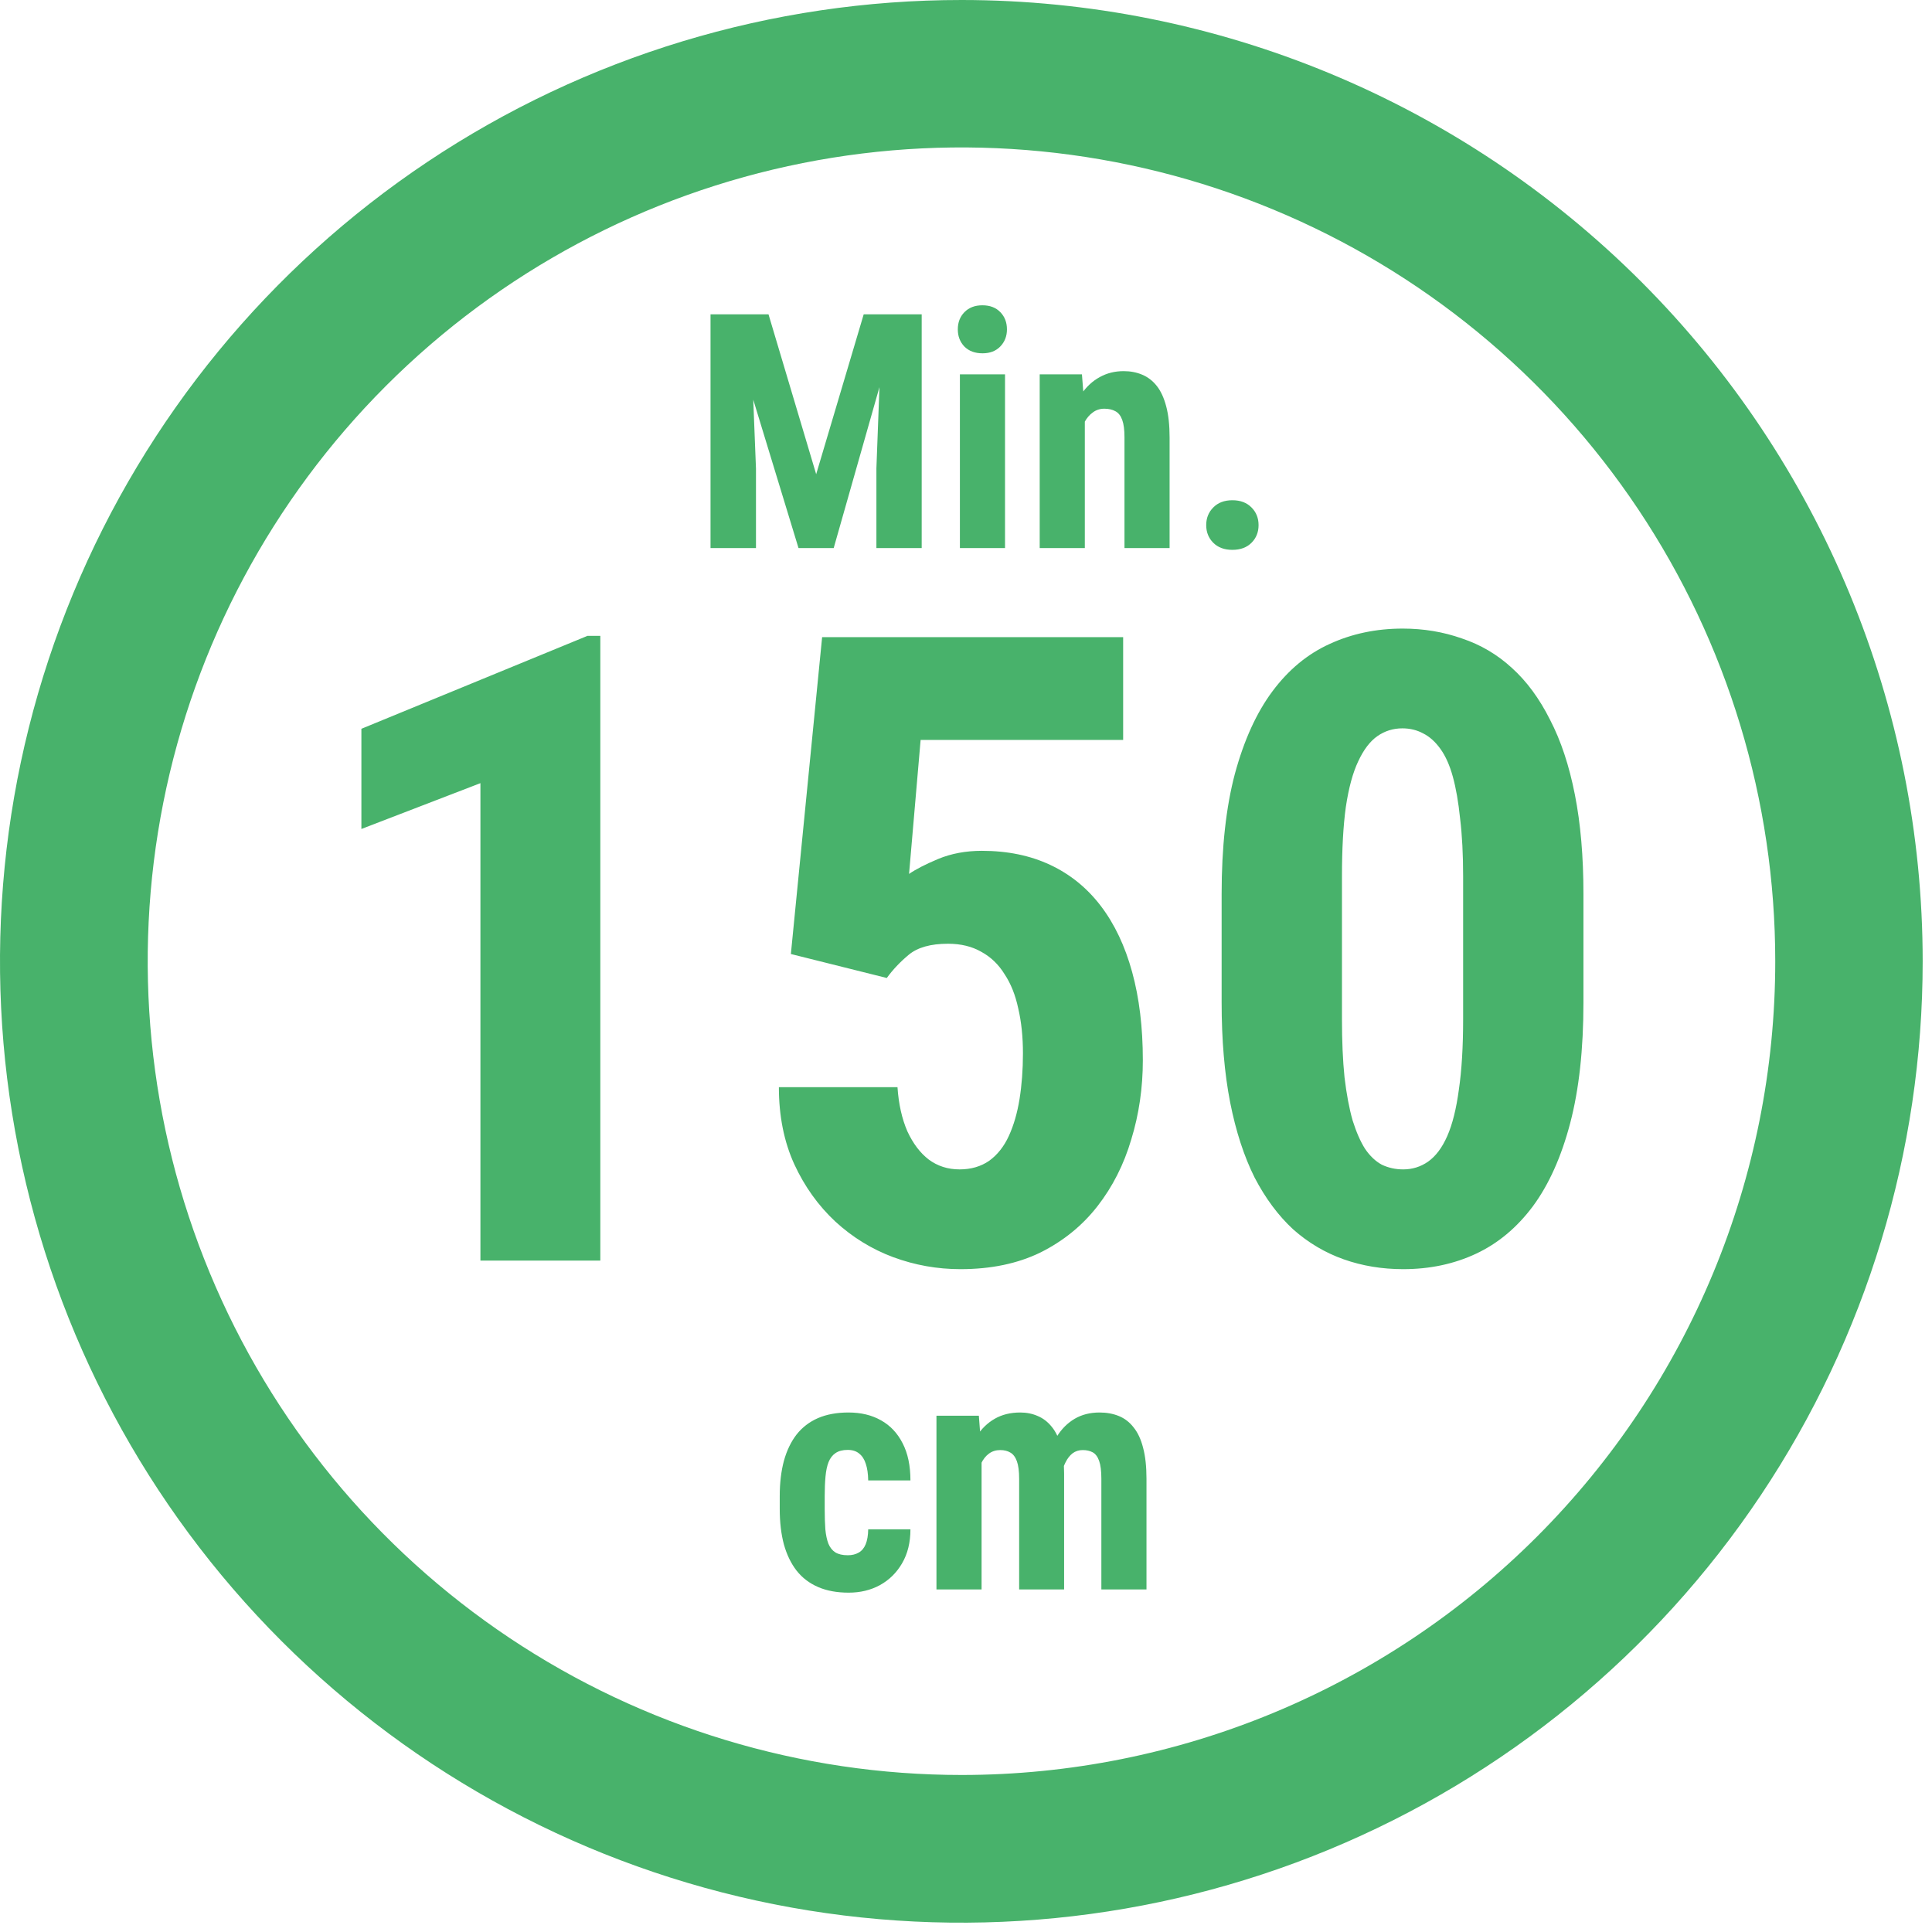
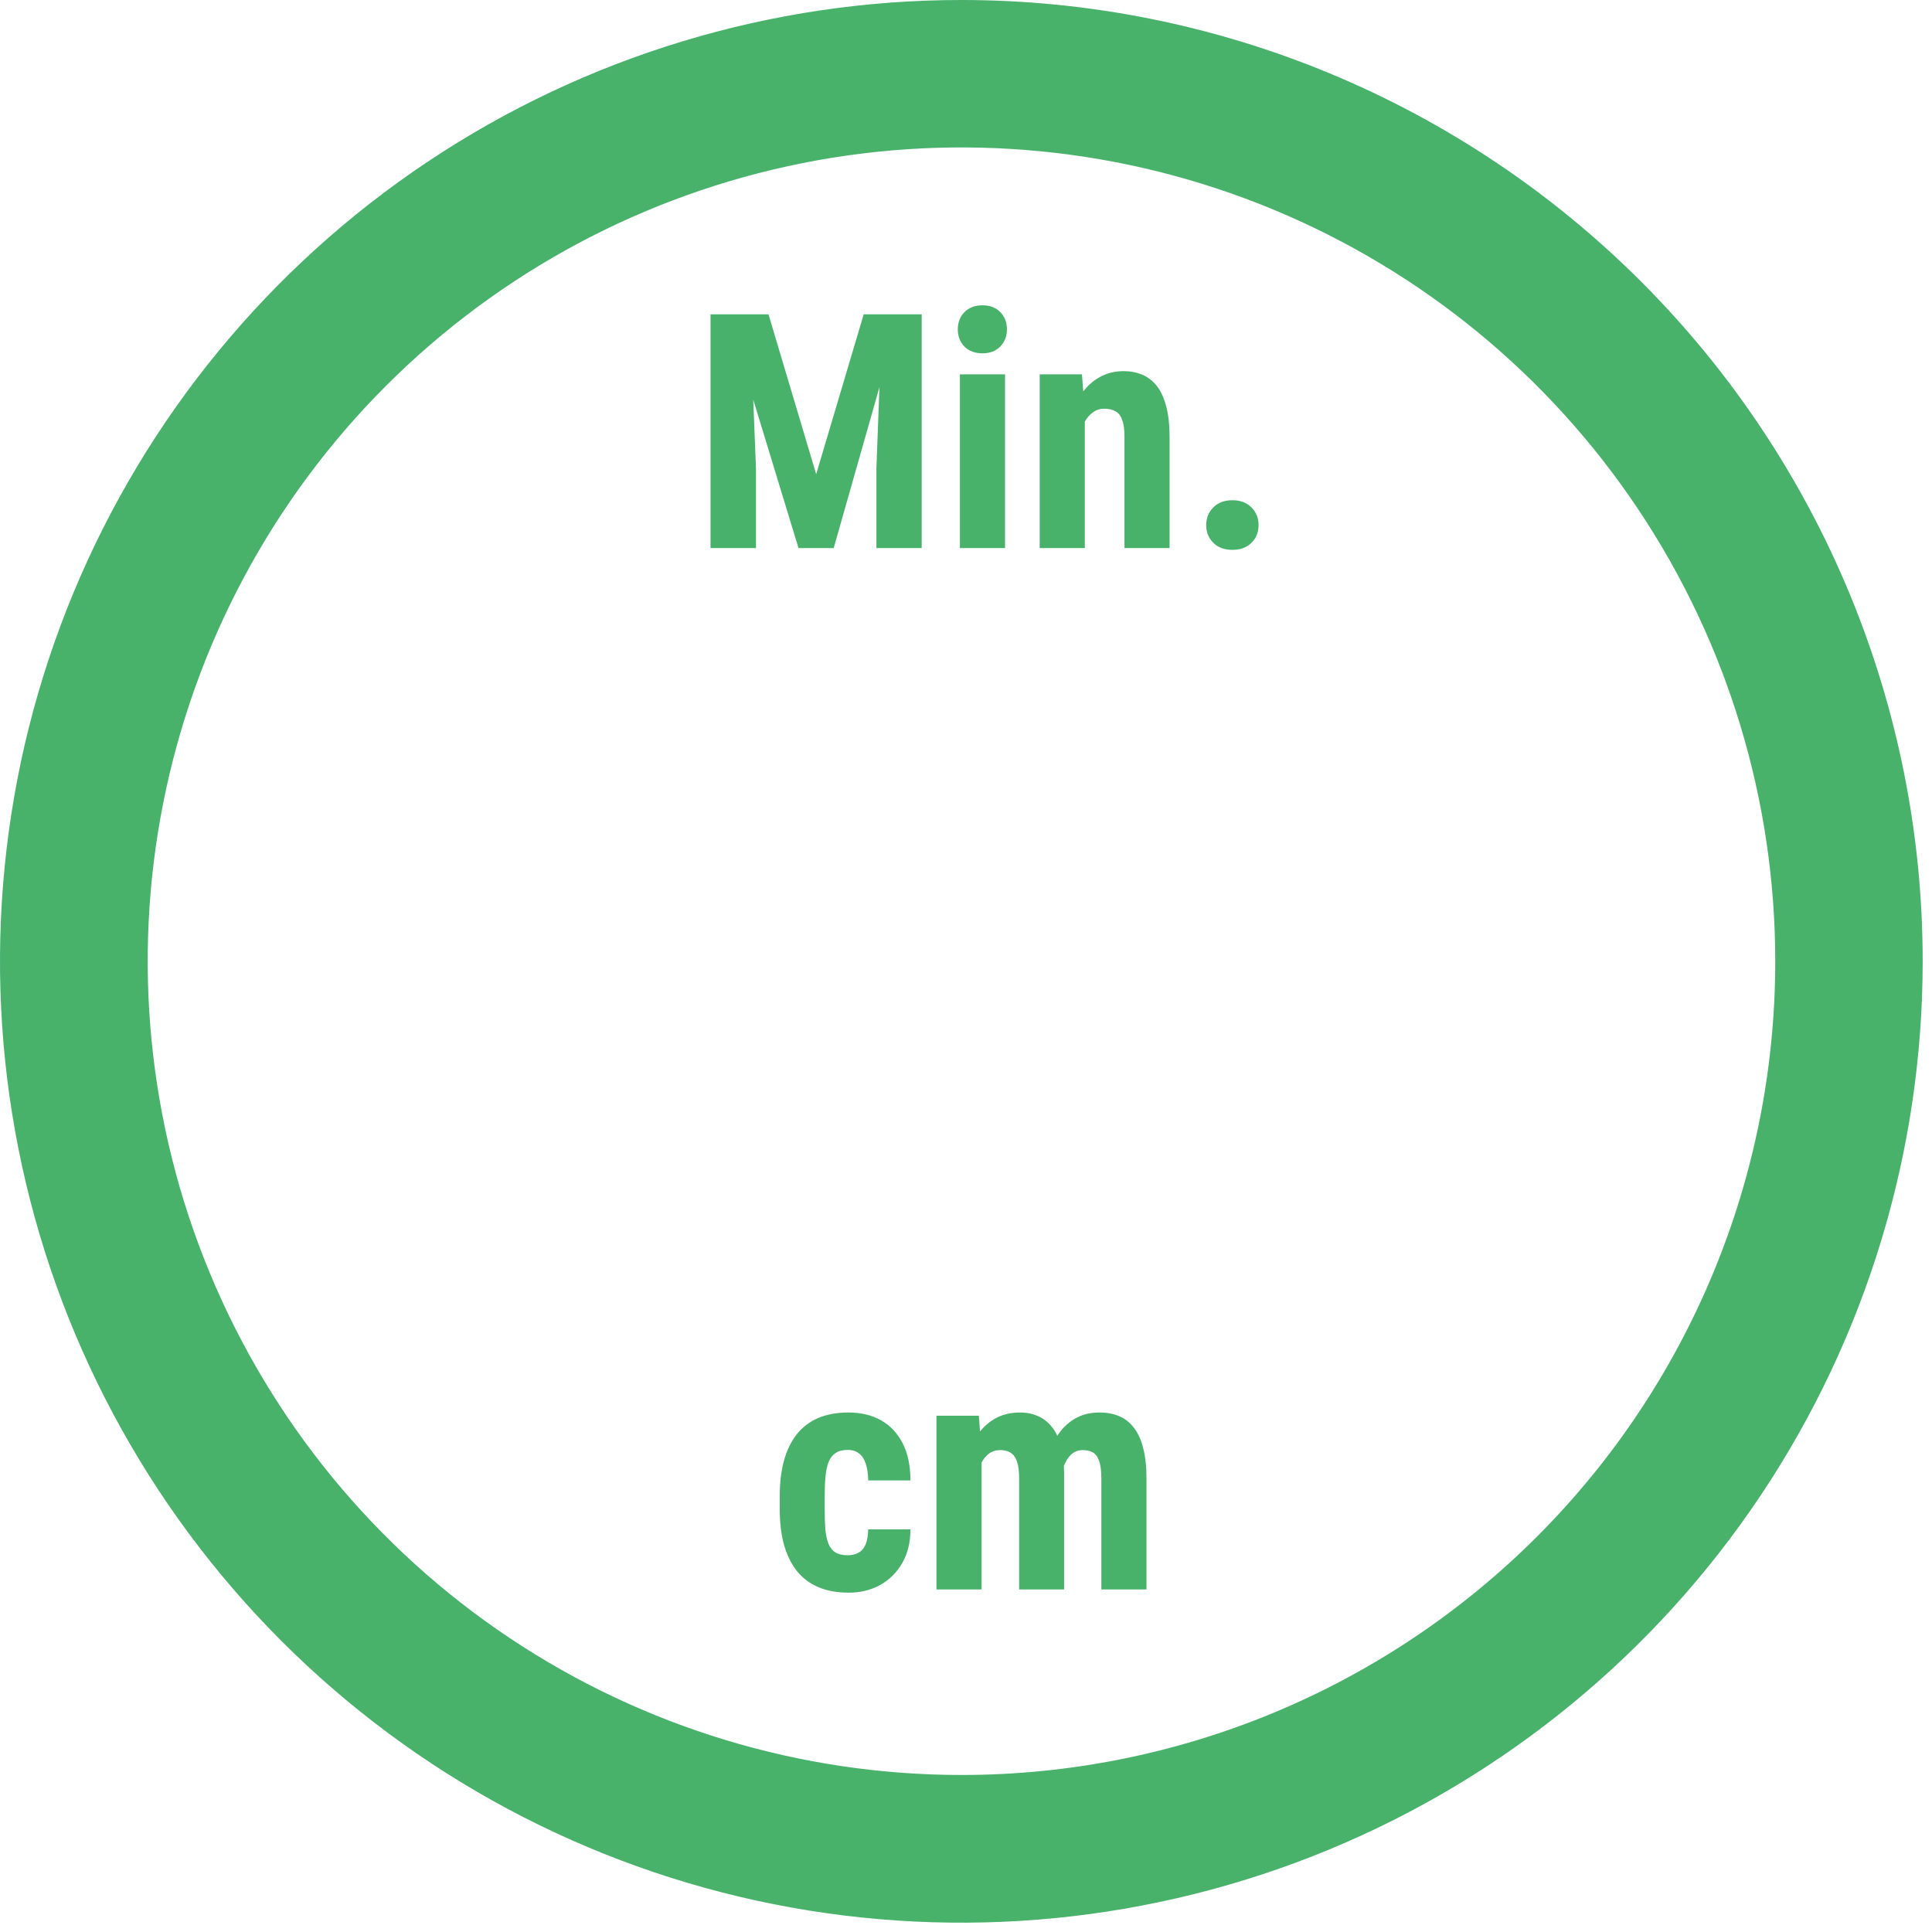
<svg xmlns="http://www.w3.org/2000/svg" width="141" height="141" viewBox="0 0 141 141" fill="none">
  <g clip-path="url(#clip0_977_773)">
    <path d="M70.19 6.41687e-06C56.312 -0.006 42.745 4.104 31.203 11.809C19.661 19.515 10.664 30.471 5.349 43.29C0.034 56.11 -1.359 70.218 1.344 83.829C4.048 97.441 10.728 109.945 20.539 119.76C30.35 129.575 42.851 136.26 56.462 138.97C70.072 141.679 84.18 140.292 97.002 134.982C109.824 129.673 120.783 120.68 128.494 109.142C136.204 97.603 140.32 84.038 140.32 70.16C140.32 51.558 132.932 33.717 119.781 20.56C106.63 7.403 88.792 0.008 70.19 6.41687e-06ZM70.19 129.54C58.443 129.544 46.958 126.064 37.188 119.54C27.419 113.016 19.803 103.741 15.306 92.889C10.808 82.037 9.629 70.094 11.919 58.572C14.21 47.05 19.865 36.466 28.171 28.159C36.477 19.851 47.061 14.194 58.582 11.901C70.104 9.609 82.047 10.786 92.9 15.282C103.753 19.778 113.029 27.392 119.554 37.16C126.08 46.928 129.562 58.413 129.56 70.16C129.56 85.907 123.305 101.009 112.172 112.144C101.038 123.28 85.937 129.537 70.19 129.54Z" fill="#48B26B" />
    <path d="M53.074 22.938H56.086L59.566 34.609L63.035 22.938H65.695L60.844 40H58.277L53.074 22.938ZM51.855 22.938H54.727L55.172 34.188V40H51.855V22.938ZM64.383 22.938H67.266V40H63.961V34.188L64.383 22.938ZM73.348 27.32V40H70.055V27.32H73.348ZM69.902 24.039C69.902 23.531 70.062 23.113 70.383 22.785C70.711 22.449 71.148 22.281 71.695 22.281C72.25 22.281 72.688 22.449 73.008 22.785C73.328 23.113 73.488 23.531 73.488 24.039C73.488 24.539 73.324 24.957 72.996 25.293C72.676 25.621 72.246 25.785 71.707 25.785C71.152 25.785 70.711 25.621 70.383 25.293C70.062 24.957 69.902 24.539 69.902 24.039ZM79.172 30.027V40H75.879V27.32H78.961L79.172 30.027ZM78.68 33.227L77.801 33.25C77.785 32.297 77.875 31.441 78.07 30.684C78.273 29.926 78.559 29.281 78.926 28.75C79.301 28.211 79.746 27.801 80.262 27.52C80.785 27.23 81.367 27.086 82.008 27.086C82.5 27.086 82.949 27.172 83.356 27.344C83.769 27.516 84.125 27.789 84.422 28.164C84.719 28.539 84.949 29.039 85.113 29.664C85.277 30.281 85.359 31.039 85.359 31.938V40H82.066V31.914C82.066 31.367 82.012 30.945 81.902 30.648C81.793 30.344 81.629 30.133 81.41 30.016C81.191 29.891 80.918 29.828 80.59 29.828C80.277 29.828 80 29.918 79.758 30.098C79.516 30.27 79.312 30.508 79.148 30.812C78.992 31.117 78.871 31.477 78.785 31.891C78.707 32.305 78.672 32.75 78.68 33.227ZM88.031 38.324C88.031 37.809 88.203 37.379 88.547 37.035C88.891 36.684 89.356 36.508 89.941 36.508C90.527 36.508 90.992 36.684 91.336 37.035C91.68 37.379 91.852 37.809 91.852 38.324C91.852 38.84 91.68 39.27 91.336 39.613C90.992 39.957 90.527 40.129 89.941 40.129C89.356 40.129 88.891 39.957 88.547 39.613C88.203 39.27 88.031 38.84 88.031 38.324Z" fill="#48B26B" />
    <path d="M61.875 113.504C62.18 113.504 62.441 113.441 62.66 113.316C62.887 113.191 63.059 112.988 63.176 112.707C63.293 112.426 63.355 112.062 63.363 111.617H66.445C66.445 112.57 66.242 113.395 65.836 114.09C65.438 114.777 64.898 115.309 64.219 115.684C63.547 116.051 62.785 116.234 61.934 116.234C61.082 116.234 60.34 116.098 59.707 115.824C59.074 115.551 58.551 115.152 58.137 114.629C57.73 114.105 57.422 113.469 57.211 112.719C57.008 111.961 56.906 111.094 56.906 110.117V109.191C56.906 108.23 57.008 107.371 57.211 106.613C57.422 105.855 57.73 105.215 58.137 104.691C58.551 104.168 59.07 103.77 59.695 103.496C60.328 103.223 61.07 103.086 61.922 103.086C62.836 103.086 63.629 103.277 64.301 103.66C64.973 104.035 65.496 104.59 65.871 105.324C66.254 106.059 66.445 106.965 66.445 108.043H63.363C63.355 107.559 63.297 107.156 63.188 106.836C63.086 106.508 62.926 106.258 62.707 106.086C62.496 105.906 62.215 105.816 61.863 105.816C61.496 105.816 61.199 105.895 60.973 106.051C60.754 106.199 60.586 106.418 60.469 106.707C60.359 106.988 60.285 107.34 60.246 107.762C60.207 108.184 60.188 108.66 60.188 109.191V110.117C60.188 110.688 60.203 111.184 60.234 111.605C60.273 112.02 60.348 112.371 60.457 112.66C60.574 112.941 60.742 113.152 60.961 113.293C61.188 113.434 61.492 113.504 61.875 113.504ZM71.637 105.945V116H68.344V103.32H71.438L71.637 105.945ZM71.168 109.227L70.266 109.25C70.25 108.359 70.328 107.539 70.5 106.789C70.672 106.039 70.93 105.387 71.273 104.832C71.625 104.277 72.066 103.848 72.598 103.543C73.129 103.238 73.75 103.086 74.461 103.086C74.922 103.086 75.348 103.172 75.738 103.344C76.129 103.508 76.469 103.77 76.758 104.129C77.047 104.48 77.269 104.941 77.426 105.512C77.582 106.074 77.66 106.75 77.66 107.539V116H74.379V107.938C74.379 107.375 74.324 106.945 74.215 106.648C74.106 106.344 73.949 106.133 73.746 106.016C73.543 105.891 73.293 105.828 72.996 105.828C72.684 105.828 72.41 105.914 72.176 106.086C71.941 106.258 71.75 106.5 71.602 106.812C71.461 107.117 71.352 107.477 71.273 107.891C71.203 108.305 71.168 108.75 71.168 109.227ZM77.344 108.898L76.16 109.051C76.144 108.215 76.219 107.438 76.383 106.719C76.547 105.992 76.801 105.359 77.144 104.82C77.488 104.273 77.918 103.848 78.434 103.543C78.957 103.238 79.562 103.086 80.25 103.086C80.766 103.086 81.234 103.172 81.656 103.344C82.078 103.516 82.438 103.793 82.734 104.176C83.039 104.551 83.269 105.047 83.426 105.664C83.59 106.281 83.672 107.031 83.672 107.914V116H80.379V107.926C80.379 107.355 80.324 106.918 80.215 106.613C80.106 106.309 79.949 106.102 79.746 105.992C79.543 105.883 79.301 105.828 79.019 105.828C78.738 105.828 78.492 105.906 78.281 106.062C78.078 106.219 77.906 106.438 77.766 106.719C77.625 106.992 77.519 107.316 77.449 107.691C77.379 108.059 77.344 108.461 77.344 108.898Z" fill="#48B26B" />
-     <path d="M43.812 46.406V92H35.062V57.156L26.375 60.5V53.188L42.875 46.406H43.812ZM64.719 71.375L57.719 69.625L60 46.5H81.969V54H67.188L66.344 63.781C66.823 63.448 67.531 63.083 68.469 62.688C69.427 62.292 70.49 62.094 71.656 62.094C73.531 62.094 75.198 62.438 76.656 63.125C78.115 63.812 79.344 64.812 80.344 66.125C81.344 67.438 82.104 69.042 82.625 70.938C83.146 72.833 83.406 74.979 83.406 77.375C83.406 79.396 83.125 81.323 82.562 83.156C82.021 84.99 81.198 86.615 80.094 88.031C78.99 89.448 77.604 90.573 75.938 91.406C74.271 92.219 72.323 92.625 70.094 92.625C68.406 92.625 66.771 92.333 65.188 91.75C63.625 91.167 62.219 90.302 60.969 89.156C59.719 87.99 58.719 86.594 57.969 84.969C57.219 83.323 56.844 81.448 56.844 79.344H65.5C65.583 80.573 65.823 81.646 66.219 82.562C66.635 83.458 67.156 84.146 67.781 84.625C68.427 85.104 69.177 85.344 70.031 85.344C70.865 85.344 71.583 85.135 72.188 84.719C72.792 84.281 73.271 83.677 73.625 82.906C73.979 82.135 74.24 81.24 74.406 80.219C74.573 79.177 74.656 78.062 74.656 76.875C74.656 75.667 74.542 74.573 74.312 73.594C74.104 72.615 73.771 71.781 73.312 71.094C72.875 70.385 72.312 69.844 71.625 69.469C70.938 69.073 70.125 68.875 69.188 68.875C67.917 68.875 66.958 69.146 66.312 69.688C65.688 70.208 65.156 70.771 64.719 71.375ZM115.562 65.25V73.156C115.562 76.573 115.24 79.51 114.594 81.969C113.948 84.427 113.042 86.448 111.875 88.031C110.708 89.594 109.323 90.75 107.719 91.5C106.115 92.25 104.344 92.625 102.406 92.625C100.865 92.625 99.417 92.385 98.062 91.906C96.708 91.427 95.479 90.698 94.375 89.719C93.292 88.719 92.354 87.458 91.562 85.938C90.792 84.396 90.198 82.573 89.781 80.469C89.365 78.344 89.156 75.906 89.156 73.156V65.25C89.156 61.833 89.479 58.906 90.125 56.469C90.792 54.01 91.708 52 92.875 50.438C94.042 48.875 95.427 47.729 97.031 47C98.656 46.25 100.438 45.875 102.375 45.875C103.896 45.875 105.333 46.115 106.688 46.594C108.062 47.052 109.281 47.771 110.344 48.75C111.427 49.729 112.354 50.99 113.125 52.531C113.917 54.052 114.521 55.875 114.938 58C115.354 60.104 115.562 62.521 115.562 65.25ZM106.781 74.375V63.969C106.781 62.365 106.708 60.958 106.562 59.75C106.438 58.542 106.26 57.521 106.031 56.688C105.802 55.854 105.5 55.177 105.125 54.656C104.75 54.135 104.333 53.76 103.875 53.531C103.417 53.281 102.906 53.156 102.344 53.156C101.677 53.156 101.073 53.344 100.531 53.719C99.99 54.094 99.521 54.708 99.125 55.562C98.729 56.396 98.427 57.51 98.219 58.906C98.031 60.281 97.938 61.969 97.938 63.969V74.375C97.938 75.979 98 77.396 98.125 78.625C98.271 79.854 98.469 80.906 98.719 81.781C98.99 82.635 99.292 83.323 99.625 83.844C99.979 84.365 100.385 84.75 100.844 85C101.323 85.229 101.844 85.344 102.406 85.344C103.073 85.344 103.677 85.156 104.219 84.781C104.781 84.385 105.25 83.76 105.625 82.906C106 82.052 106.281 80.927 106.469 79.531C106.677 78.115 106.781 76.396 106.781 74.375Z" fill="#48B26B" />
  </g>
  <defs>
    <clipPath id="clip0_977_773">
      <rect width="140.32" height="140.32" fill="white" />
    </clipPath>
  </defs>
</svg>